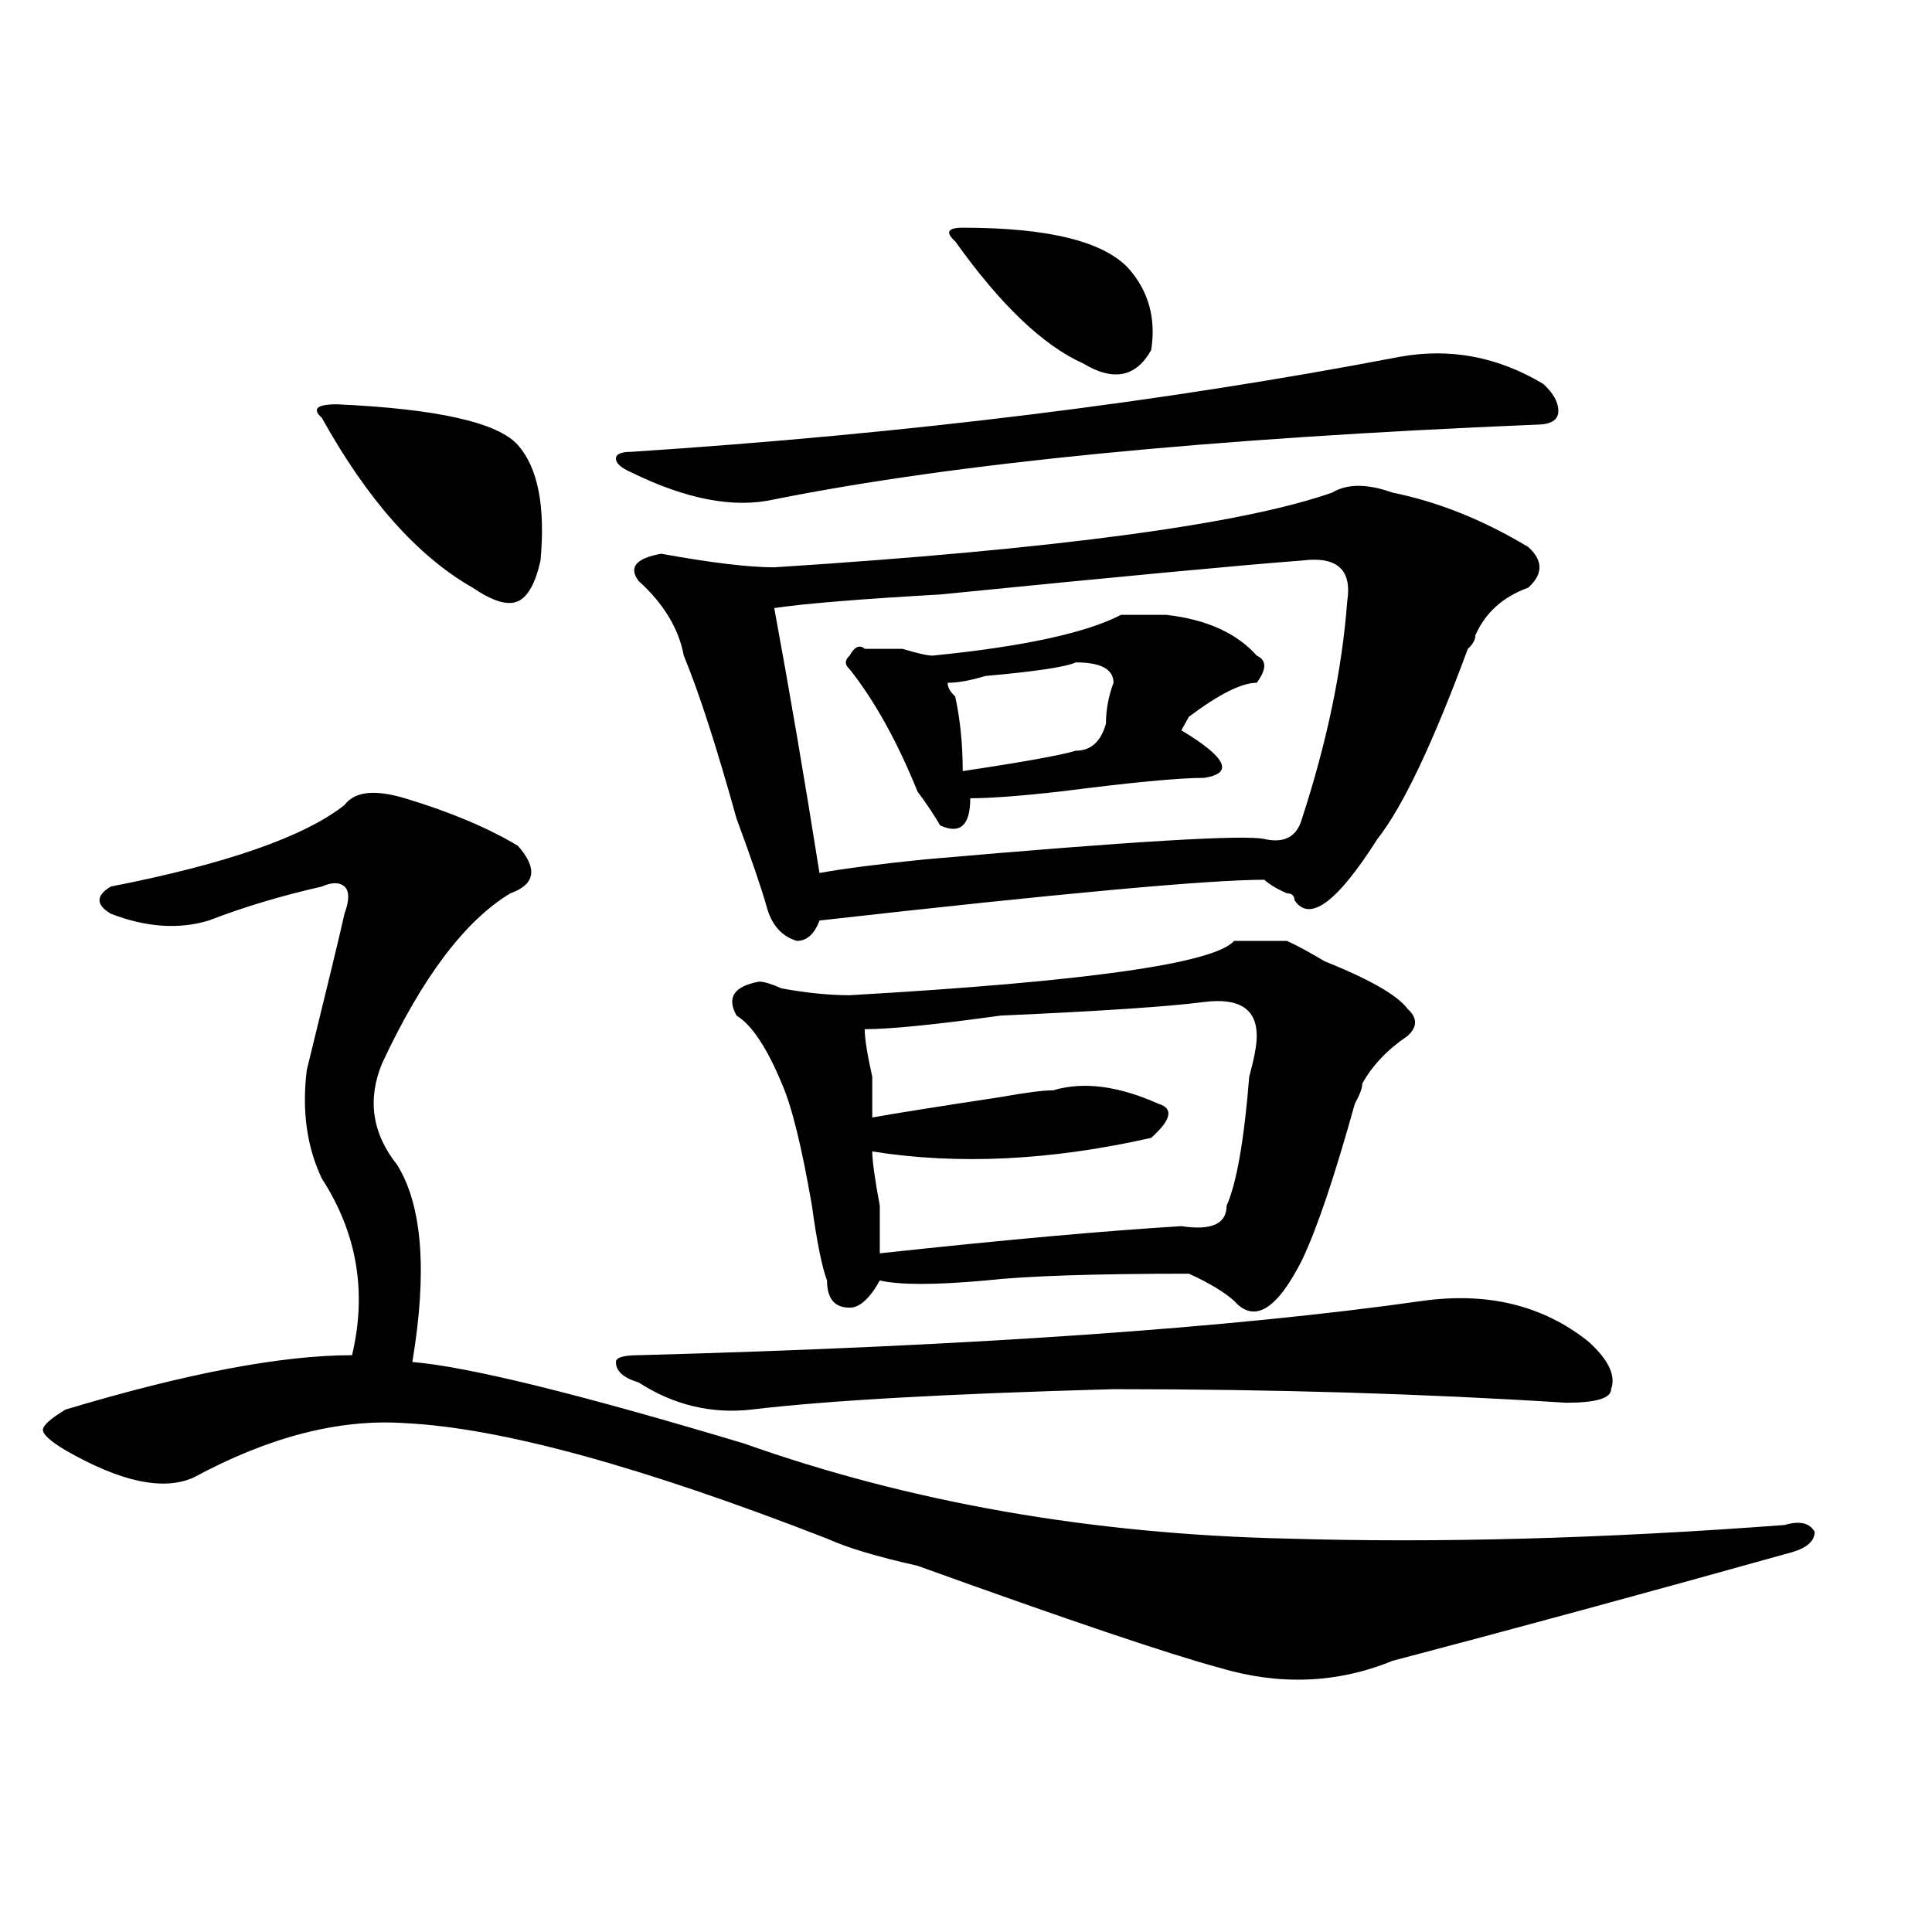
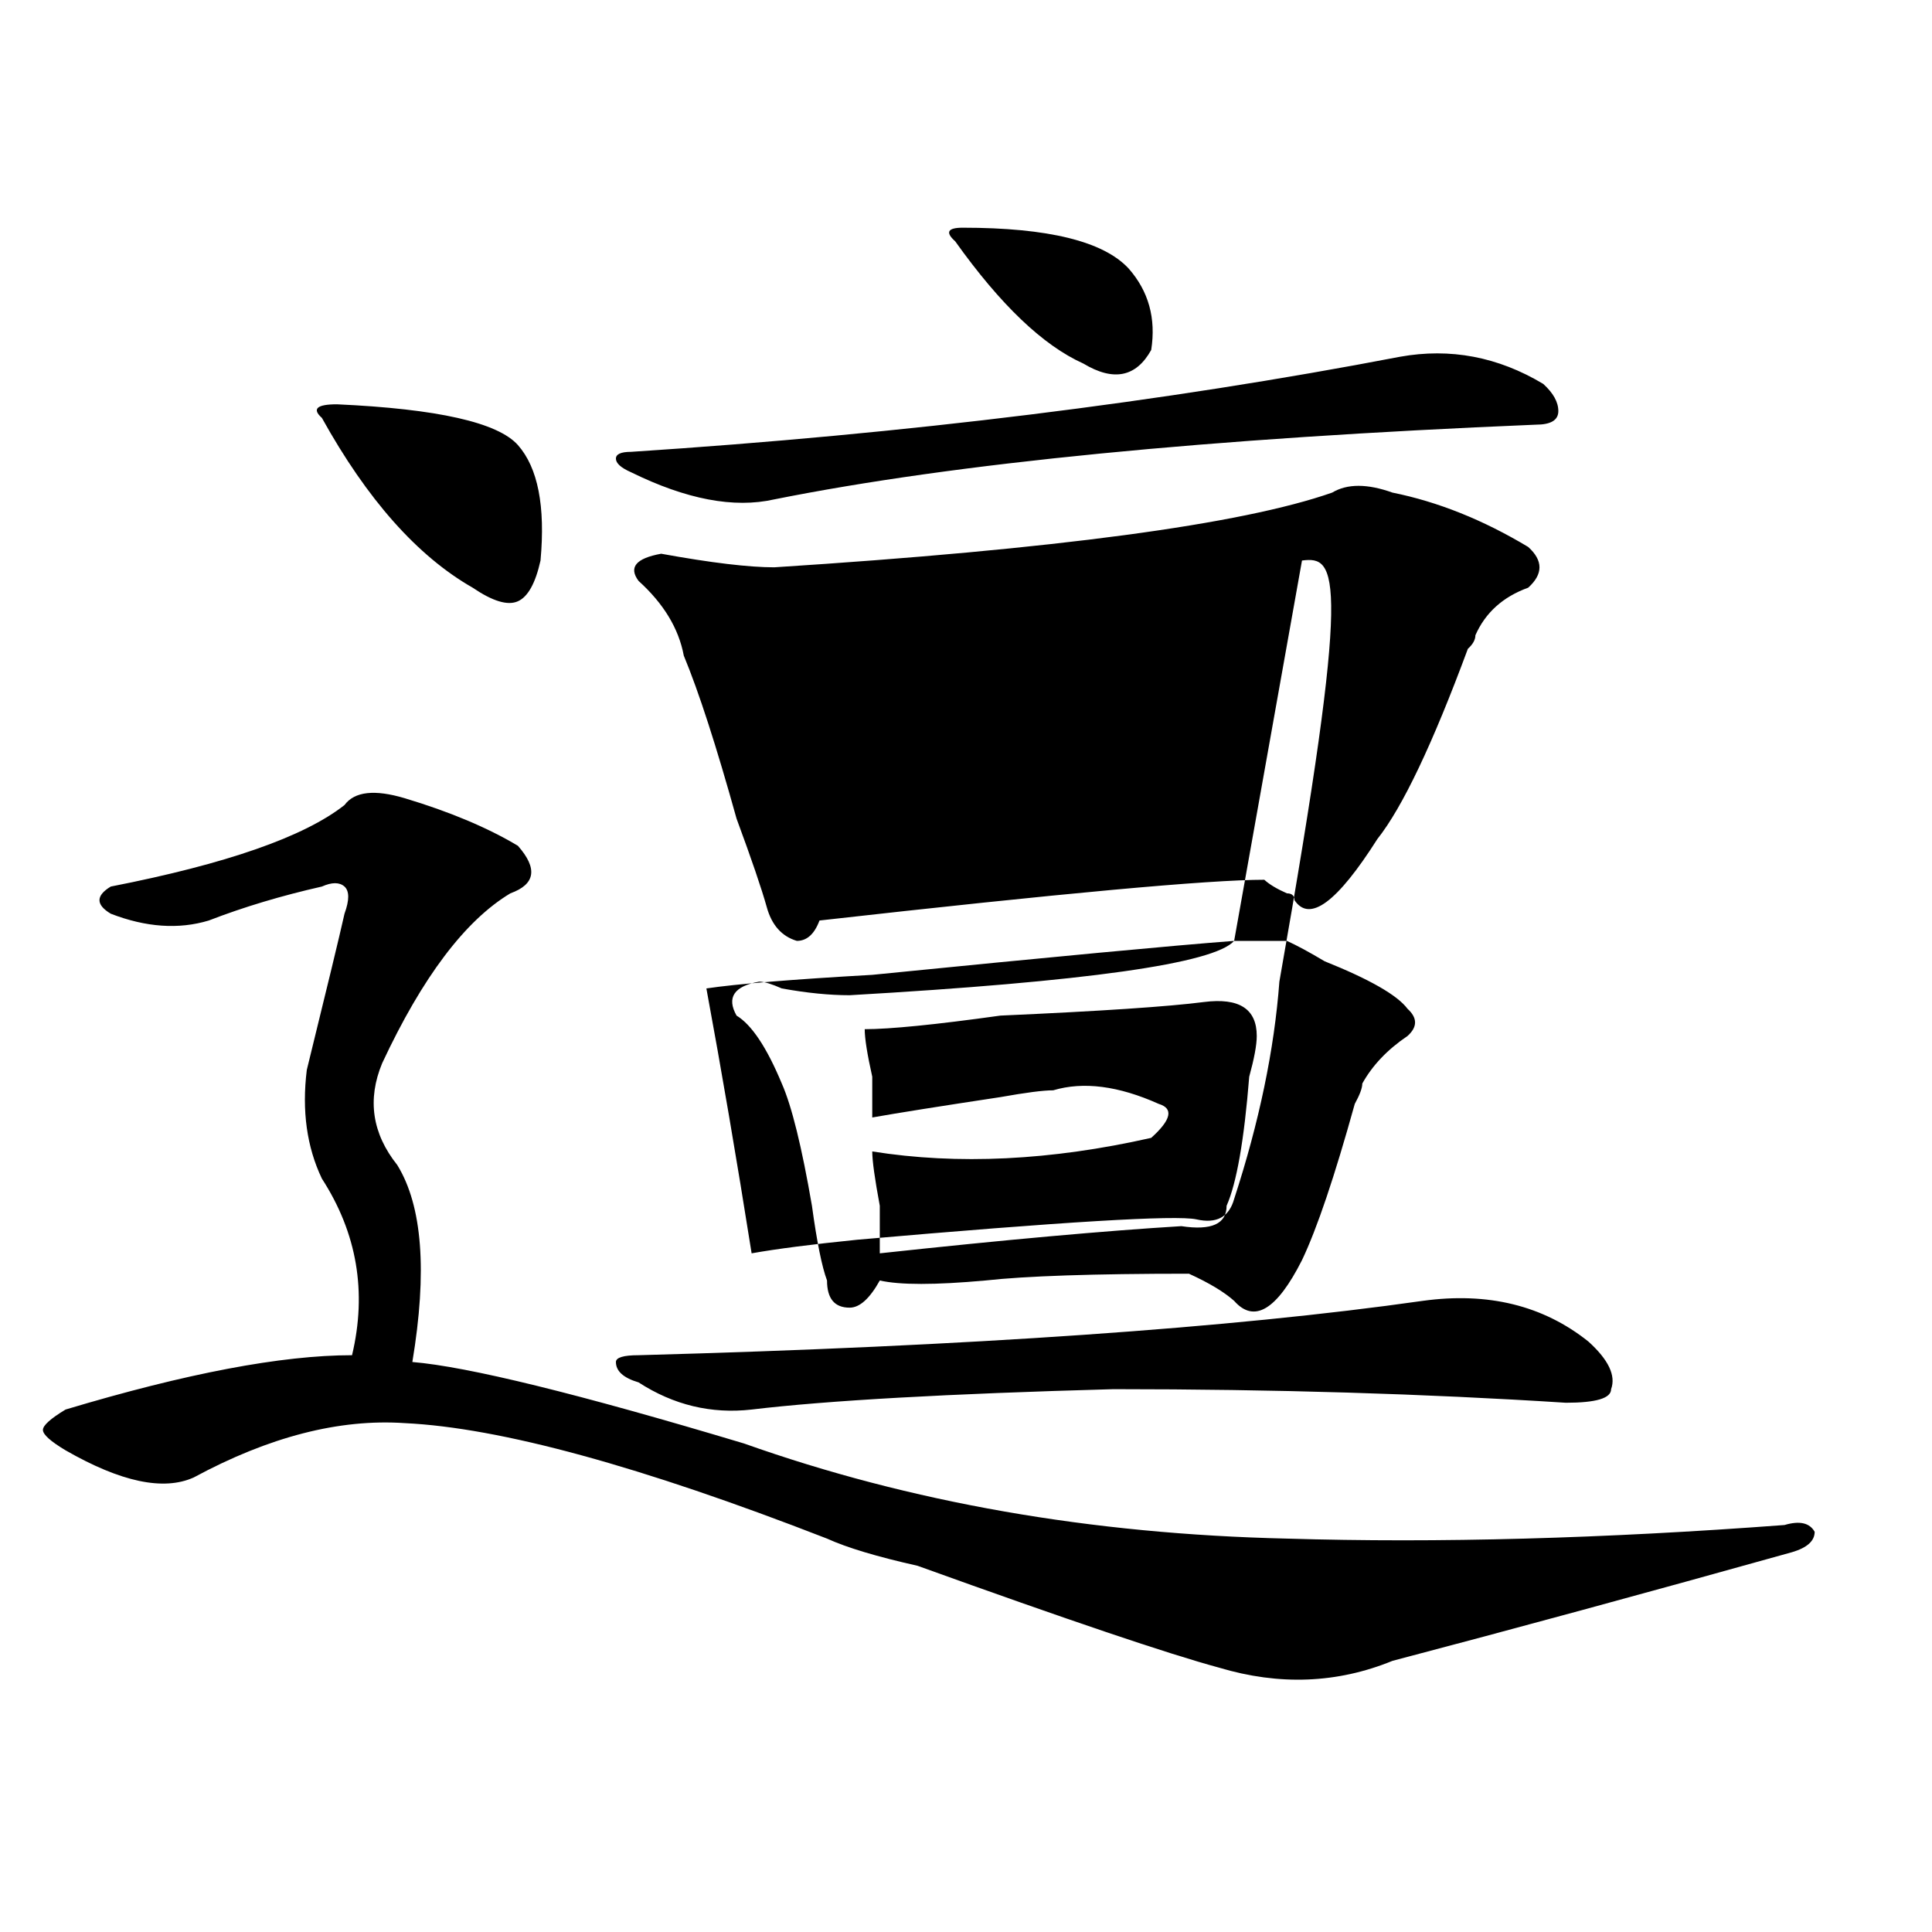
<svg xmlns="http://www.w3.org/2000/svg" version="1.1" id="图层_1" x="0px" y="0px" width="1000px" height="1000px" viewBox="0 0 1000 1000" enable-background="new 0 0 1000 1000" xml:space="preserve">
-   <path d="M209.531,413.172c23.414,7.031,42.926,15.271,58.535,24.609c10.365,11.755,9.085,19.94-3.902,24.609  c-23.414,14.063-45.548,43.396-66.34,87.891c-7.805,18.786-5.244,36.364,7.805,52.734c12.987,21.094,15.609,55.097,7.805,101.953  c28.597,2.362,85.852,16.425,171.703,42.188c85.852,30.487,179.508,46.911,280.969,49.219c78.047,2.362,163.898,0,257.555-7.031  c7.805-2.308,12.987-1.153,15.609,3.516c0,4.724-3.902,8.239-11.707,10.547c-75.486,21.094-144.387,39.825-206.824,56.25  c-28.658,11.7-58.535,12.854-89.754,3.516c-26.036-7.031-78.047-24.609-156.094-52.734c-20.854-4.669-36.463-9.339-46.828-14.063  c-96.278-37.464-169.143-57.403-218.531-59.766c-33.841-2.308-70.242,7.031-109.266,28.125c-15.609,7.031-37.743,2.362-66.34-14.063  c-7.805-4.669-11.707-8.185-11.707-10.547c0-2.308,3.902-5.823,11.707-10.547c62.438-18.731,111.826-28.125,148.289-28.125  c7.805-32.794,2.561-63.281-15.609-91.406c-7.805-16.37-10.427-35.156-7.805-56.25c10.365-42.188,16.89-69.104,19.512-80.859  c2.561-7.031,2.561-11.7,0-14.063c-2.622-2.308-6.524-2.308-11.707,0c-20.854,4.724-40.365,10.547-58.535,17.578  c-15.609,4.724-32.561,3.516-50.73-3.516c-7.805-4.669-7.805-9.339,0-14.063c59.815-11.7,100.119-25.763,120.973-42.188  C183.495,409.656,193.922,408.503,209.531,413.172z M174.41,209.266c52.011,2.362,83.229,9.394,93.656,21.094  c10.365,11.755,14.268,31.641,11.707,59.766c-2.622,11.755-6.524,18.786-11.707,21.094c-5.244,2.362-13.049,0-23.414-7.031  c-28.658-16.37-54.633-45.703-78.047-87.891C161.361,211.628,163.983,209.266,174.41,209.266z M724.641,184.656  c25.975-4.669,50.73,0,74.145,14.063c5.183,4.724,7.805,9.394,7.805,14.063c0,4.724-3.902,7.031-11.707,7.031  c-169.143,7.031-300.48,19.94-394.137,38.672c-20.854,4.724-45.548,0-74.145-14.063c-5.244-2.308-7.805-4.669-7.805-7.031  c0-2.308,2.561-3.516,7.805-3.516C469.646,224.536,602.326,208.112,724.641,184.656z M736.348,673.328  c33.779-4.669,62.438,2.362,85.852,21.094c10.365,9.394,14.268,17.578,11.707,24.609c0,4.724-7.805,7.031-23.414,7.031  c-72.864-4.669-150.911-7.031-234.141-7.031c-85.852,2.362-148.289,5.878-187.313,10.547c-20.854,2.362-40.365-2.308-58.535-14.063  c-7.805-2.308-11.707-5.823-11.707-10.547c0-2.308,3.902-3.516,11.707-3.516C502.207,696.784,637.447,687.391,736.348,673.328z   M689.52,254.969c7.805-4.669,18.17-4.669,31.219,0c23.414,4.724,46.828,14.063,70.242,28.125c7.805,7.031,7.805,14.063,0,21.094  c-13.049,4.724-22.134,12.909-27.316,24.609c0,2.362-1.342,4.724-3.902,7.031c-18.231,49.219-33.841,82.067-46.828,98.438  c-20.854,32.849-35.121,43.396-42.926,31.641c0-2.308-1.342-3.516-3.902-3.516c-5.244-2.308-9.146-4.669-11.707-7.031  c-28.658,0-105.363,7.031-230.238,21.094c-2.622,7.031-6.524,10.547-11.707,10.547c-7.805-2.308-13.049-8.185-15.609-17.578  c-2.622-9.339-7.805-24.609-15.609-45.703c-10.427-37.464-19.512-65.589-27.316-84.375c-2.622-14.063-10.427-26.917-23.414-38.672  c-5.244-7.031-1.342-11.7,11.707-14.063c25.975,4.724,45.486,7.031,58.535,7.031C546.413,284.302,642.691,271.394,689.52,254.969z   M638.789,487c10.365,0,19.512,0,27.316,0c5.183,2.362,11.707,5.878,19.512,10.547c23.414,9.394,37.682,17.578,42.926,24.609  c5.183,4.724,5.183,9.394,0,14.063c-10.427,7.031-18.231,15.271-23.414,24.609c0,2.362-1.342,5.878-3.902,10.547  c-10.427,37.519-19.512,64.489-27.316,80.859c-13.049,25.817-24.756,32.849-35.121,21.094c-5.244-4.669-13.049-9.339-23.414-14.063  c-49.45,0-84.571,1.208-105.363,3.516c-26.036,2.362-44.268,2.362-54.633,0c-5.244,9.394-10.427,14.063-15.609,14.063  c-7.805,0-11.707-4.669-11.707-14.063c-2.622-7.031-5.244-19.886-7.805-38.672c-5.244-30.433-10.427-51.526-15.609-63.281  c-7.805-18.731-15.609-30.433-23.414-35.156c-5.244-9.339-1.342-15.216,11.707-17.578c2.561,0,6.463,1.208,11.707,3.516  c12.987,2.362,24.694,3.516,35.121,3.516C562.022,508.094,628.362,498.755,638.789,487z M673.91,290.125  c-31.219,2.362-93.656,8.239-187.313,17.578c-41.646,2.362-70.242,4.724-85.852,7.031c7.805,42.188,15.609,87.891,23.414,137.109  c12.987-2.308,31.219-4.669,54.633-7.031c106.644-9.339,165.179-12.854,175.605-10.547c10.365,2.362,16.89-1.153,19.512-10.547  c12.987-39.825,20.792-77.344,23.414-112.5C699.885,294.849,692.08,287.817,673.91,290.125z M580.254,318.25  c5.183,0,12.987,0,23.414,0c20.792,2.362,36.401,9.394,46.828,21.094c5.183,2.362,5.183,7.031,0,14.063  c-7.805,0-19.512,5.878-35.121,17.578l-3.902,7.031c23.414,14.063,27.316,22.302,11.707,24.609c-13.049,0-37.743,2.362-74.145,7.031  c-20.854,2.362-36.463,3.516-46.828,3.516c0,14.063-5.244,18.786-15.609,14.063c-2.622-4.669-6.524-10.547-11.707-17.578  c-10.427-25.763-22.134-46.856-35.121-63.281c-2.622-2.308-2.622-4.669,0-7.031c2.561-4.669,5.183-5.823,7.805-3.516  c5.183,0,11.707,0,19.512,0c7.805,2.362,12.987,3.516,15.609,3.516C529.523,334.675,562.022,327.644,580.254,318.25z   M623.18,518.641c-18.231,2.362-53.353,4.724-105.363,7.031c-33.841,4.724-57.255,7.031-70.242,7.031  c0,4.724,1.28,12.909,3.902,24.609c0,11.755,0,18.786,0,21.094c12.987-2.308,35.121-5.823,66.34-10.547  c12.987-2.308,22.072-3.516,27.316-3.516c15.609-4.669,33.779-2.308,54.633,7.031c7.805,2.362,6.463,8.239-3.902,17.578  c-52.072,11.755-100.181,14.063-144.387,7.031c0,4.724,1.28,14.063,3.902,28.125c0,14.063,0,22.302,0,24.609  c64.998-7.031,117.07-11.7,156.094-14.063c15.609,2.362,23.414-1.153,23.414-10.547c5.183-11.7,9.085-33.948,11.707-66.797  c2.561-9.339,3.902-16.37,3.902-21.094C650.496,522.156,641.35,516.333,623.18,518.641z M556.84,342.859  c-5.244,2.362-20.854,4.724-46.828,7.031c-7.805,2.362-14.329,3.516-19.512,3.516c0,2.362,1.28,4.724,3.902,7.031  c2.561,11.755,3.902,24.609,3.902,38.672c31.219-4.669,50.73-8.185,58.535-10.547c7.805,0,12.987-4.669,15.609-14.063  c0-7.031,1.28-14.063,3.902-21.094C576.352,346.375,569.827,342.859,556.84,342.859z M498.305,117.859  c44.206,0,72.803,7.031,85.852,21.094c10.365,11.755,14.268,25.817,11.707,42.188c-7.805,14.063-19.512,16.425-35.121,7.031  c-20.854-9.339-42.926-30.433-66.34-63.281C489.158,120.222,490.5,117.859,498.305,117.859z" />
+   <path d="M209.531,413.172c23.414,7.031,42.926,15.271,58.535,24.609c10.365,11.755,9.085,19.94-3.902,24.609  c-23.414,14.063-45.548,43.396-66.34,87.891c-7.805,18.786-5.244,36.364,7.805,52.734c12.987,21.094,15.609,55.097,7.805,101.953  c28.597,2.362,85.852,16.425,171.703,42.188c85.852,30.487,179.508,46.911,280.969,49.219c78.047,2.362,163.898,0,257.555-7.031  c7.805-2.308,12.987-1.153,15.609,3.516c0,4.724-3.902,8.239-11.707,10.547c-75.486,21.094-144.387,39.825-206.824,56.25  c-28.658,11.7-58.535,12.854-89.754,3.516c-26.036-7.031-78.047-24.609-156.094-52.734c-20.854-4.669-36.463-9.339-46.828-14.063  c-96.278-37.464-169.143-57.403-218.531-59.766c-33.841-2.308-70.242,7.031-109.266,28.125c-15.609,7.031-37.743,2.362-66.34-14.063  c-7.805-4.669-11.707-8.185-11.707-10.547c0-2.308,3.902-5.823,11.707-10.547c62.438-18.731,111.826-28.125,148.289-28.125  c7.805-32.794,2.561-63.281-15.609-91.406c-7.805-16.37-10.427-35.156-7.805-56.25c10.365-42.188,16.89-69.104,19.512-80.859  c2.561-7.031,2.561-11.7,0-14.063c-2.622-2.308-6.524-2.308-11.707,0c-20.854,4.724-40.365,10.547-58.535,17.578  c-15.609,4.724-32.561,3.516-50.73-3.516c-7.805-4.669-7.805-9.339,0-14.063c59.815-11.7,100.119-25.763,120.973-42.188  C183.495,409.656,193.922,408.503,209.531,413.172z M174.41,209.266c52.011,2.362,83.229,9.394,93.656,21.094  c10.365,11.755,14.268,31.641,11.707,59.766c-2.622,11.755-6.524,18.786-11.707,21.094c-5.244,2.362-13.049,0-23.414-7.031  c-28.658-16.37-54.633-45.703-78.047-87.891C161.361,211.628,163.983,209.266,174.41,209.266z M724.641,184.656  c25.975-4.669,50.73,0,74.145,14.063c5.183,4.724,7.805,9.394,7.805,14.063c0,4.724-3.902,7.031-11.707,7.031  c-169.143,7.031-300.48,19.94-394.137,38.672c-20.854,4.724-45.548,0-74.145-14.063c-5.244-2.308-7.805-4.669-7.805-7.031  c0-2.308,2.561-3.516,7.805-3.516C469.646,224.536,602.326,208.112,724.641,184.656z M736.348,673.328  c33.779-4.669,62.438,2.362,85.852,21.094c10.365,9.394,14.268,17.578,11.707,24.609c0,4.724-7.805,7.031-23.414,7.031  c-72.864-4.669-150.911-7.031-234.141-7.031c-85.852,2.362-148.289,5.878-187.313,10.547c-20.854,2.362-40.365-2.308-58.535-14.063  c-7.805-2.308-11.707-5.823-11.707-10.547c0-2.308,3.902-3.516,11.707-3.516C502.207,696.784,637.447,687.391,736.348,673.328z   M689.52,254.969c7.805-4.669,18.17-4.669,31.219,0c23.414,4.724,46.828,14.063,70.242,28.125c7.805,7.031,7.805,14.063,0,21.094  c-13.049,4.724-22.134,12.909-27.316,24.609c0,2.362-1.342,4.724-3.902,7.031c-18.231,49.219-33.841,82.067-46.828,98.438  c-20.854,32.849-35.121,43.396-42.926,31.641c0-2.308-1.342-3.516-3.902-3.516c-5.244-2.308-9.146-4.669-11.707-7.031  c-28.658,0-105.363,7.031-230.238,21.094c-2.622,7.031-6.524,10.547-11.707,10.547c-7.805-2.308-13.049-8.185-15.609-17.578  c-2.622-9.339-7.805-24.609-15.609-45.703c-10.427-37.464-19.512-65.589-27.316-84.375c-2.622-14.063-10.427-26.917-23.414-38.672  c-5.244-7.031-1.342-11.7,11.707-14.063c25.975,4.724,45.486,7.031,58.535,7.031C546.413,284.302,642.691,271.394,689.52,254.969z   M638.789,487c10.365,0,19.512,0,27.316,0c5.183,2.362,11.707,5.878,19.512,10.547c23.414,9.394,37.682,17.578,42.926,24.609  c5.183,4.724,5.183,9.394,0,14.063c-10.427,7.031-18.231,15.271-23.414,24.609c0,2.362-1.342,5.878-3.902,10.547  c-10.427,37.519-19.512,64.489-27.316,80.859c-13.049,25.817-24.756,32.849-35.121,21.094c-5.244-4.669-13.049-9.339-23.414-14.063  c-49.45,0-84.571,1.208-105.363,3.516c-26.036,2.362-44.268,2.362-54.633,0c-5.244,9.394-10.427,14.063-15.609,14.063  c-7.805,0-11.707-4.669-11.707-14.063c-2.622-7.031-5.244-19.886-7.805-38.672c-5.244-30.433-10.427-51.526-15.609-63.281  c-7.805-18.731-15.609-30.433-23.414-35.156c-5.244-9.339-1.342-15.216,11.707-17.578c2.561,0,6.463,1.208,11.707,3.516  c12.987,2.362,24.694,3.516,35.121,3.516C562.022,508.094,628.362,498.755,638.789,487z c-31.219,2.362-93.656,8.239-187.313,17.578c-41.646,2.362-70.242,4.724-85.852,7.031c7.805,42.188,15.609,87.891,23.414,137.109  c12.987-2.308,31.219-4.669,54.633-7.031c106.644-9.339,165.179-12.854,175.605-10.547c10.365,2.362,16.89-1.153,19.512-10.547  c12.987-39.825,20.792-77.344,23.414-112.5C699.885,294.849,692.08,287.817,673.91,290.125z M580.254,318.25  c5.183,0,12.987,0,23.414,0c20.792,2.362,36.401,9.394,46.828,21.094c5.183,2.362,5.183,7.031,0,14.063  c-7.805,0-19.512,5.878-35.121,17.578l-3.902,7.031c23.414,14.063,27.316,22.302,11.707,24.609c-13.049,0-37.743,2.362-74.145,7.031  c-20.854,2.362-36.463,3.516-46.828,3.516c0,14.063-5.244,18.786-15.609,14.063c-2.622-4.669-6.524-10.547-11.707-17.578  c-10.427-25.763-22.134-46.856-35.121-63.281c-2.622-2.308-2.622-4.669,0-7.031c2.561-4.669,5.183-5.823,7.805-3.516  c5.183,0,11.707,0,19.512,0c7.805,2.362,12.987,3.516,15.609,3.516C529.523,334.675,562.022,327.644,580.254,318.25z   M623.18,518.641c-18.231,2.362-53.353,4.724-105.363,7.031c-33.841,4.724-57.255,7.031-70.242,7.031  c0,4.724,1.28,12.909,3.902,24.609c0,11.755,0,18.786,0,21.094c12.987-2.308,35.121-5.823,66.34-10.547  c12.987-2.308,22.072-3.516,27.316-3.516c15.609-4.669,33.779-2.308,54.633,7.031c7.805,2.362,6.463,8.239-3.902,17.578  c-52.072,11.755-100.181,14.063-144.387,7.031c0,4.724,1.28,14.063,3.902,28.125c0,14.063,0,22.302,0,24.609  c64.998-7.031,117.07-11.7,156.094-14.063c15.609,2.362,23.414-1.153,23.414-10.547c5.183-11.7,9.085-33.948,11.707-66.797  c2.561-9.339,3.902-16.37,3.902-21.094C650.496,522.156,641.35,516.333,623.18,518.641z M556.84,342.859  c-5.244,2.362-20.854,4.724-46.828,7.031c-7.805,2.362-14.329,3.516-19.512,3.516c0,2.362,1.28,4.724,3.902,7.031  c2.561,11.755,3.902,24.609,3.902,38.672c31.219-4.669,50.73-8.185,58.535-10.547c7.805,0,12.987-4.669,15.609-14.063  c0-7.031,1.28-14.063,3.902-21.094C576.352,346.375,569.827,342.859,556.84,342.859z M498.305,117.859  c44.206,0,72.803,7.031,85.852,21.094c10.365,11.755,14.268,25.817,11.707,42.188c-7.805,14.063-19.512,16.425-35.121,7.031  c-20.854-9.339-42.926-30.433-66.34-63.281C489.158,120.222,490.5,117.859,498.305,117.859z" />
</svg>